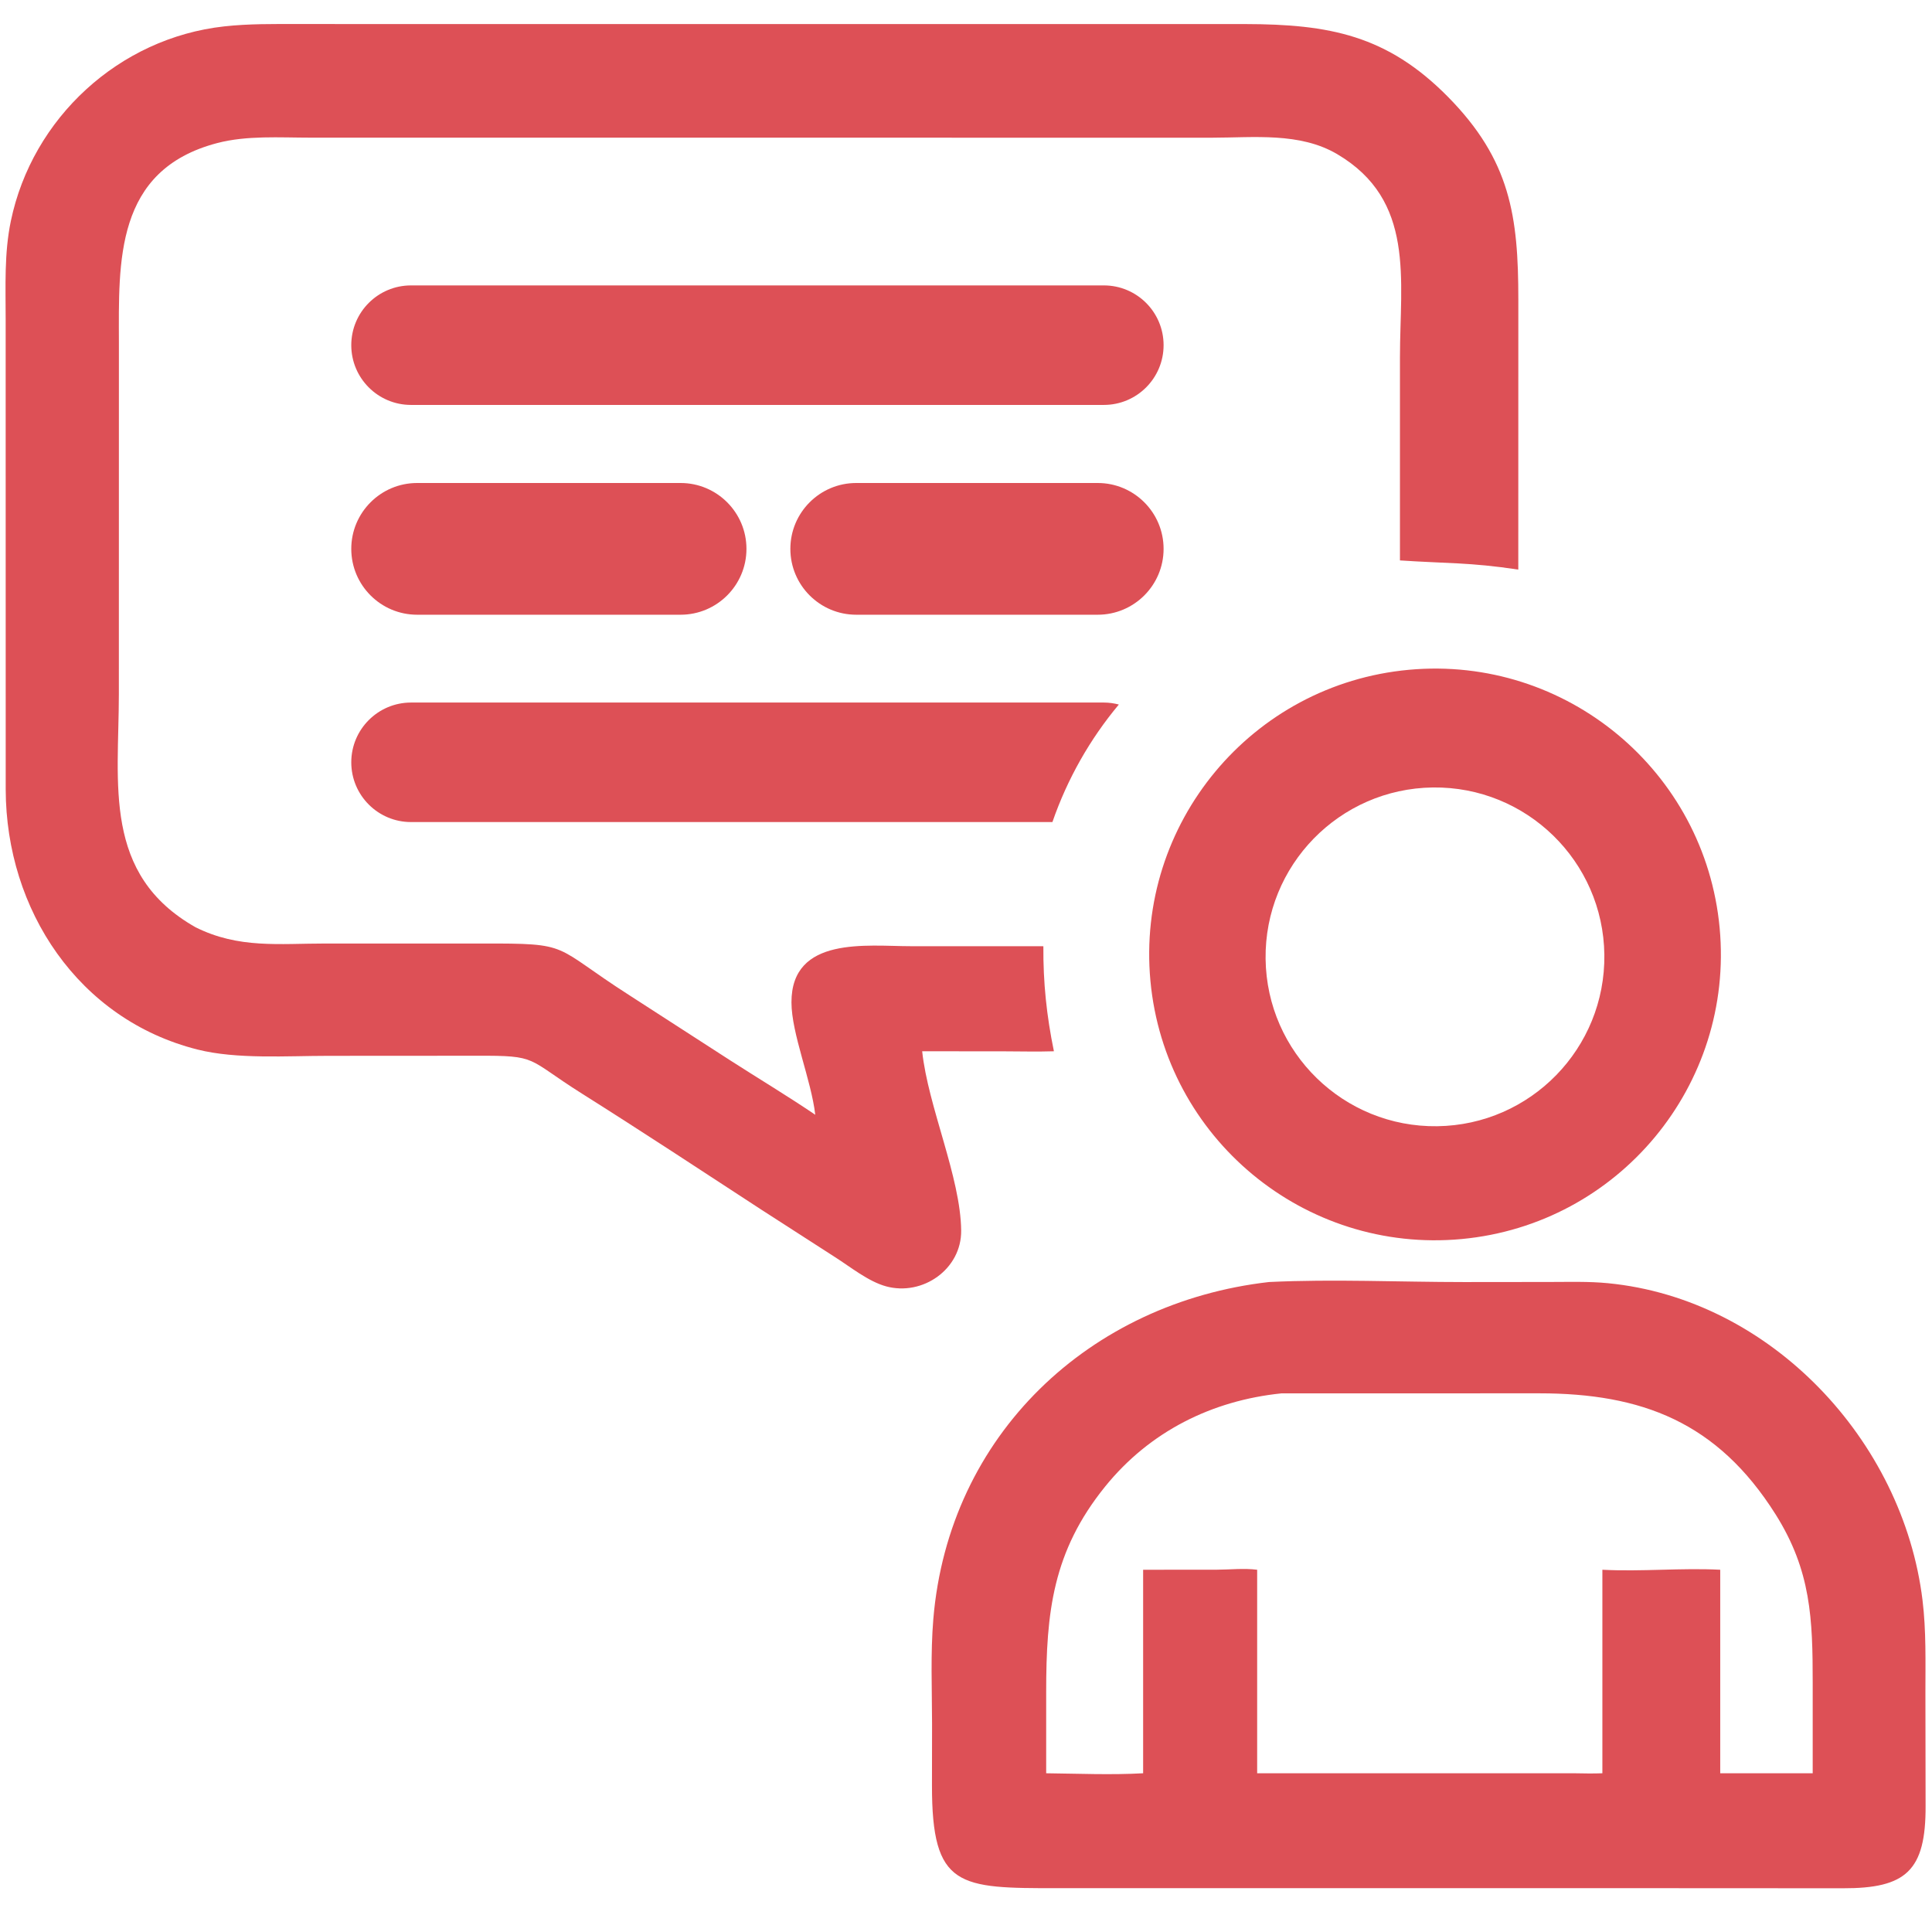
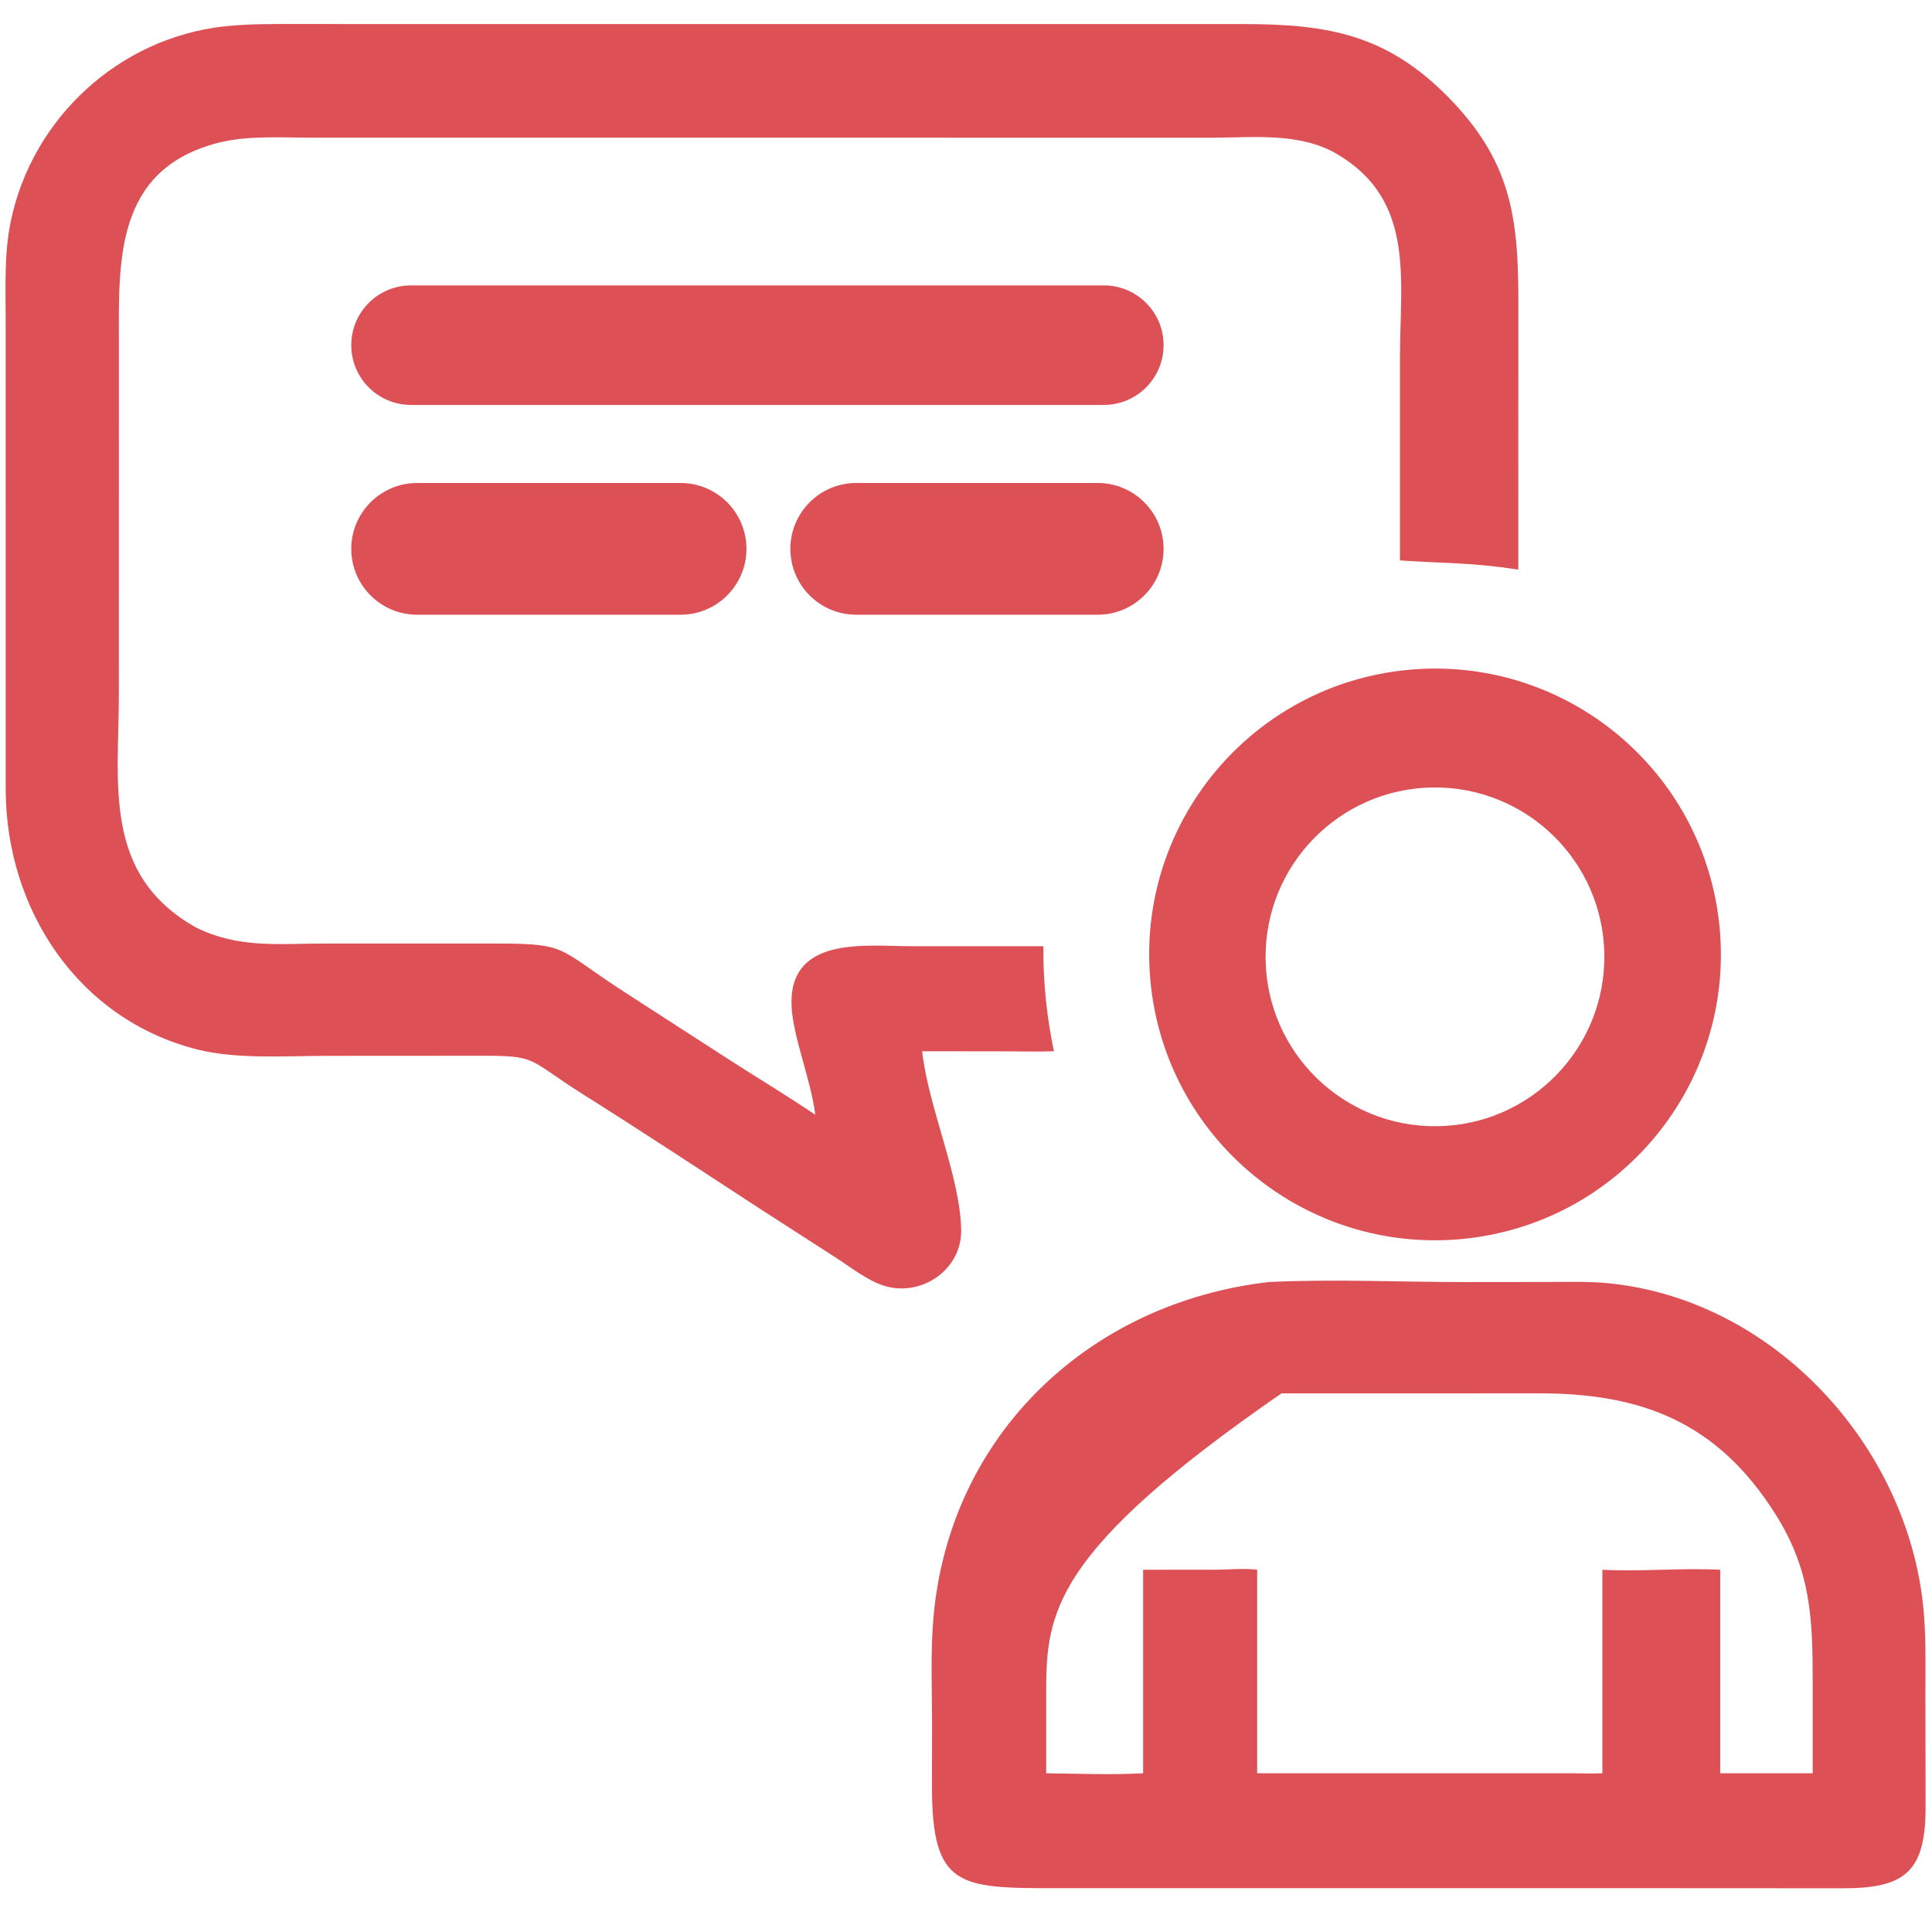
<svg xmlns="http://www.w3.org/2000/svg" width="44" height="44" viewBox="0 0 44 44" fill="none">
  <g clip-path="url(#clip0_9783_37360)">
    <g clip-path="url(#clip1_9783_37360)">
      <path d="M8 7.861C8 7.109 8.609 6.5 9.361 6.5L25.139 6.5C25.891 6.5 26.5 7.109 26.5 7.861V7.861C26.5 8.613 25.891 9.222 25.139 9.222H9.361C8.609 9.222 8 8.613 8 7.861V7.861Z" fill="#DD5056" />
      <path d="M18 12.5C18 11.672 18.672 11 19.5 11L25 11C25.828 11 26.5 11.672 26.5 12.5V12.5C26.5 13.328 25.828 14 25 14H19.5C18.672 14 18 13.328 18 12.5V12.5Z" fill="#DD5056" />
      <path d="M8 12.5C8 11.672 8.672 11 9.5 11L15.5 11C16.328 11 17 11.672 17 12.5V12.5C17 13.328 16.328 14 15.5 14H9.5C8.672 14 8 13.328 8 12.5V12.5Z" fill="#DD5056" />
      <path d="M21.002 23.942C21.136 25.206 21.877 26.807 21.89 28.024C21.9 28.902 21.015 29.523 20.181 29.296C19.774 29.185 19.367 28.852 19.012 28.627L17.346 27.554C15.986 26.666 14.627 25.772 13.253 24.906C11.97 24.098 12.277 24.038 10.848 24.044L7.475 24.046C6.542 24.046 5.394 24.128 4.5 23.903C1.787 23.221 0.137 20.72 0.13 17.983L0.129 7.268C0.129 6.523 0.094 5.768 0.247 5.034C0.735 2.688 2.711 0.865 5.106 0.601C5.665 0.539 6.232 0.547 6.793 0.547L9.02 0.548L28.358 0.548C30.272 0.552 31.589 0.8 32.976 2.205C34.399 3.648 34.579 4.925 34.579 6.819L34.578 12.972C33.46 12.804 32.95 12.835 31.883 12.763L31.883 8.134C31.884 6.36 32.237 4.562 30.453 3.51C29.603 3.009 28.552 3.135 27.606 3.136L7.068 3.135C6.373 3.135 5.62 3.081 4.944 3.259C2.61 3.872 2.705 5.961 2.708 7.81L2.707 15.808C2.706 17.857 2.331 19.916 4.454 21.118C5.436 21.608 6.35 21.488 7.417 21.488L10.966 21.488C13.051 21.484 12.545 21.522 14.341 22.671L16.63 24.149C17.275 24.564 17.931 24.957 18.567 25.388C18.475 24.591 18.026 23.544 18.025 22.828C18.023 21.311 19.749 21.549 20.736 21.549L23.762 21.55C23.756 22.375 23.836 23.134 24.002 23.942C23.614 23.955 23.222 23.943 22.833 23.943L21.002 23.942Z" fill="#DD5056" />
      <path d="M33.291 28.218C29.708 28.554 26.533 25.921 26.2 22.338C25.868 18.756 28.504 15.583 32.087 15.254C35.665 14.926 38.832 17.558 39.164 21.135C39.496 24.712 36.867 27.882 33.291 28.218ZM32.633 17.934C30.502 17.961 28.796 19.71 28.823 21.841C28.851 23.972 30.601 25.677 32.732 25.649C34.861 25.621 36.565 23.872 36.538 21.742C36.511 19.613 34.763 17.908 32.633 17.934Z" fill="#DD5056" />
-       <path d="M25.139 16C25.257 16 25.372 16.017 25.481 16.045C24.823 16.832 24.308 17.739 23.968 18.722H9.361C8.61 18.722 8 18.113 8 17.361C8 16.61 8.61 16 9.361 16H25.139Z" fill="#DD5056" />
-       <path d="M36.138 43.001L24.093 43.002C21.835 43.003 21.222 42.996 21.225 40.66L21.227 39.259C21.226 38.469 21.19 37.659 21.256 36.871C21.607 32.678 24.814 29.663 28.902 29.197C30.373 29.127 31.869 29.198 33.343 29.198L35.291 29.196C35.733 29.196 36.18 29.181 36.62 29.224C40.328 29.585 43.341 32.807 43.784 36.442C43.869 37.139 43.85 37.848 43.85 38.549L43.854 41.121C43.862 42.61 43.406 43.008 41.969 43.004L36.138 43.001ZM29.185 31.733C27.602 31.895 26.185 32.599 25.169 33.855C23.973 35.334 23.826 36.723 23.826 38.536L23.826 40.385C24.553 40.393 25.308 40.426 26.034 40.385V35.75L27.706 35.749C28.008 35.748 28.332 35.711 28.631 35.75V40.385H35.859C36.071 40.389 36.282 40.393 36.493 40.385V35.75C37.384 35.797 38.286 35.704 39.177 35.75V40.385H41.283L41.283 38.328C41.283 36.87 41.247 35.774 40.438 34.489C39.11 32.382 37.384 31.733 35.056 31.732L29.218 31.733L29.185 31.733Z" fill="#DD5056" />
+       <path d="M36.138 43.001L24.093 43.002C21.835 43.003 21.222 42.996 21.225 40.66L21.227 39.259C21.226 38.469 21.19 37.659 21.256 36.871C21.607 32.678 24.814 29.663 28.902 29.197C30.373 29.127 31.869 29.198 33.343 29.198L35.291 29.196C35.733 29.196 36.18 29.181 36.62 29.224C40.328 29.585 43.341 32.807 43.784 36.442C43.869 37.139 43.85 37.848 43.85 38.549L43.854 41.121C43.862 42.61 43.406 43.008 41.969 43.004L36.138 43.001ZM29.185 31.733C23.973 35.334 23.826 36.723 23.826 38.536L23.826 40.385C24.553 40.393 25.308 40.426 26.034 40.385V35.75L27.706 35.749C28.008 35.748 28.332 35.711 28.631 35.75V40.385H35.859C36.071 40.389 36.282 40.393 36.493 40.385V35.75C37.384 35.797 38.286 35.704 39.177 35.75V40.385H41.283L41.283 38.328C41.283 36.87 41.247 35.774 40.438 34.489C39.11 32.382 37.384 31.733 35.056 31.732L29.218 31.733L29.185 31.733Z" fill="#DD5056" />
    </g>
  </g>
  <defs>
    <clipPath id="clip0_9783_37360">
      <rect width="44" height="44" fill="white" />
    </clipPath>
    <clipPath id="clip1_9783_37360">
      <rect width="44" height="44" fill="white" />
    </clipPath>
  </defs>
</svg>